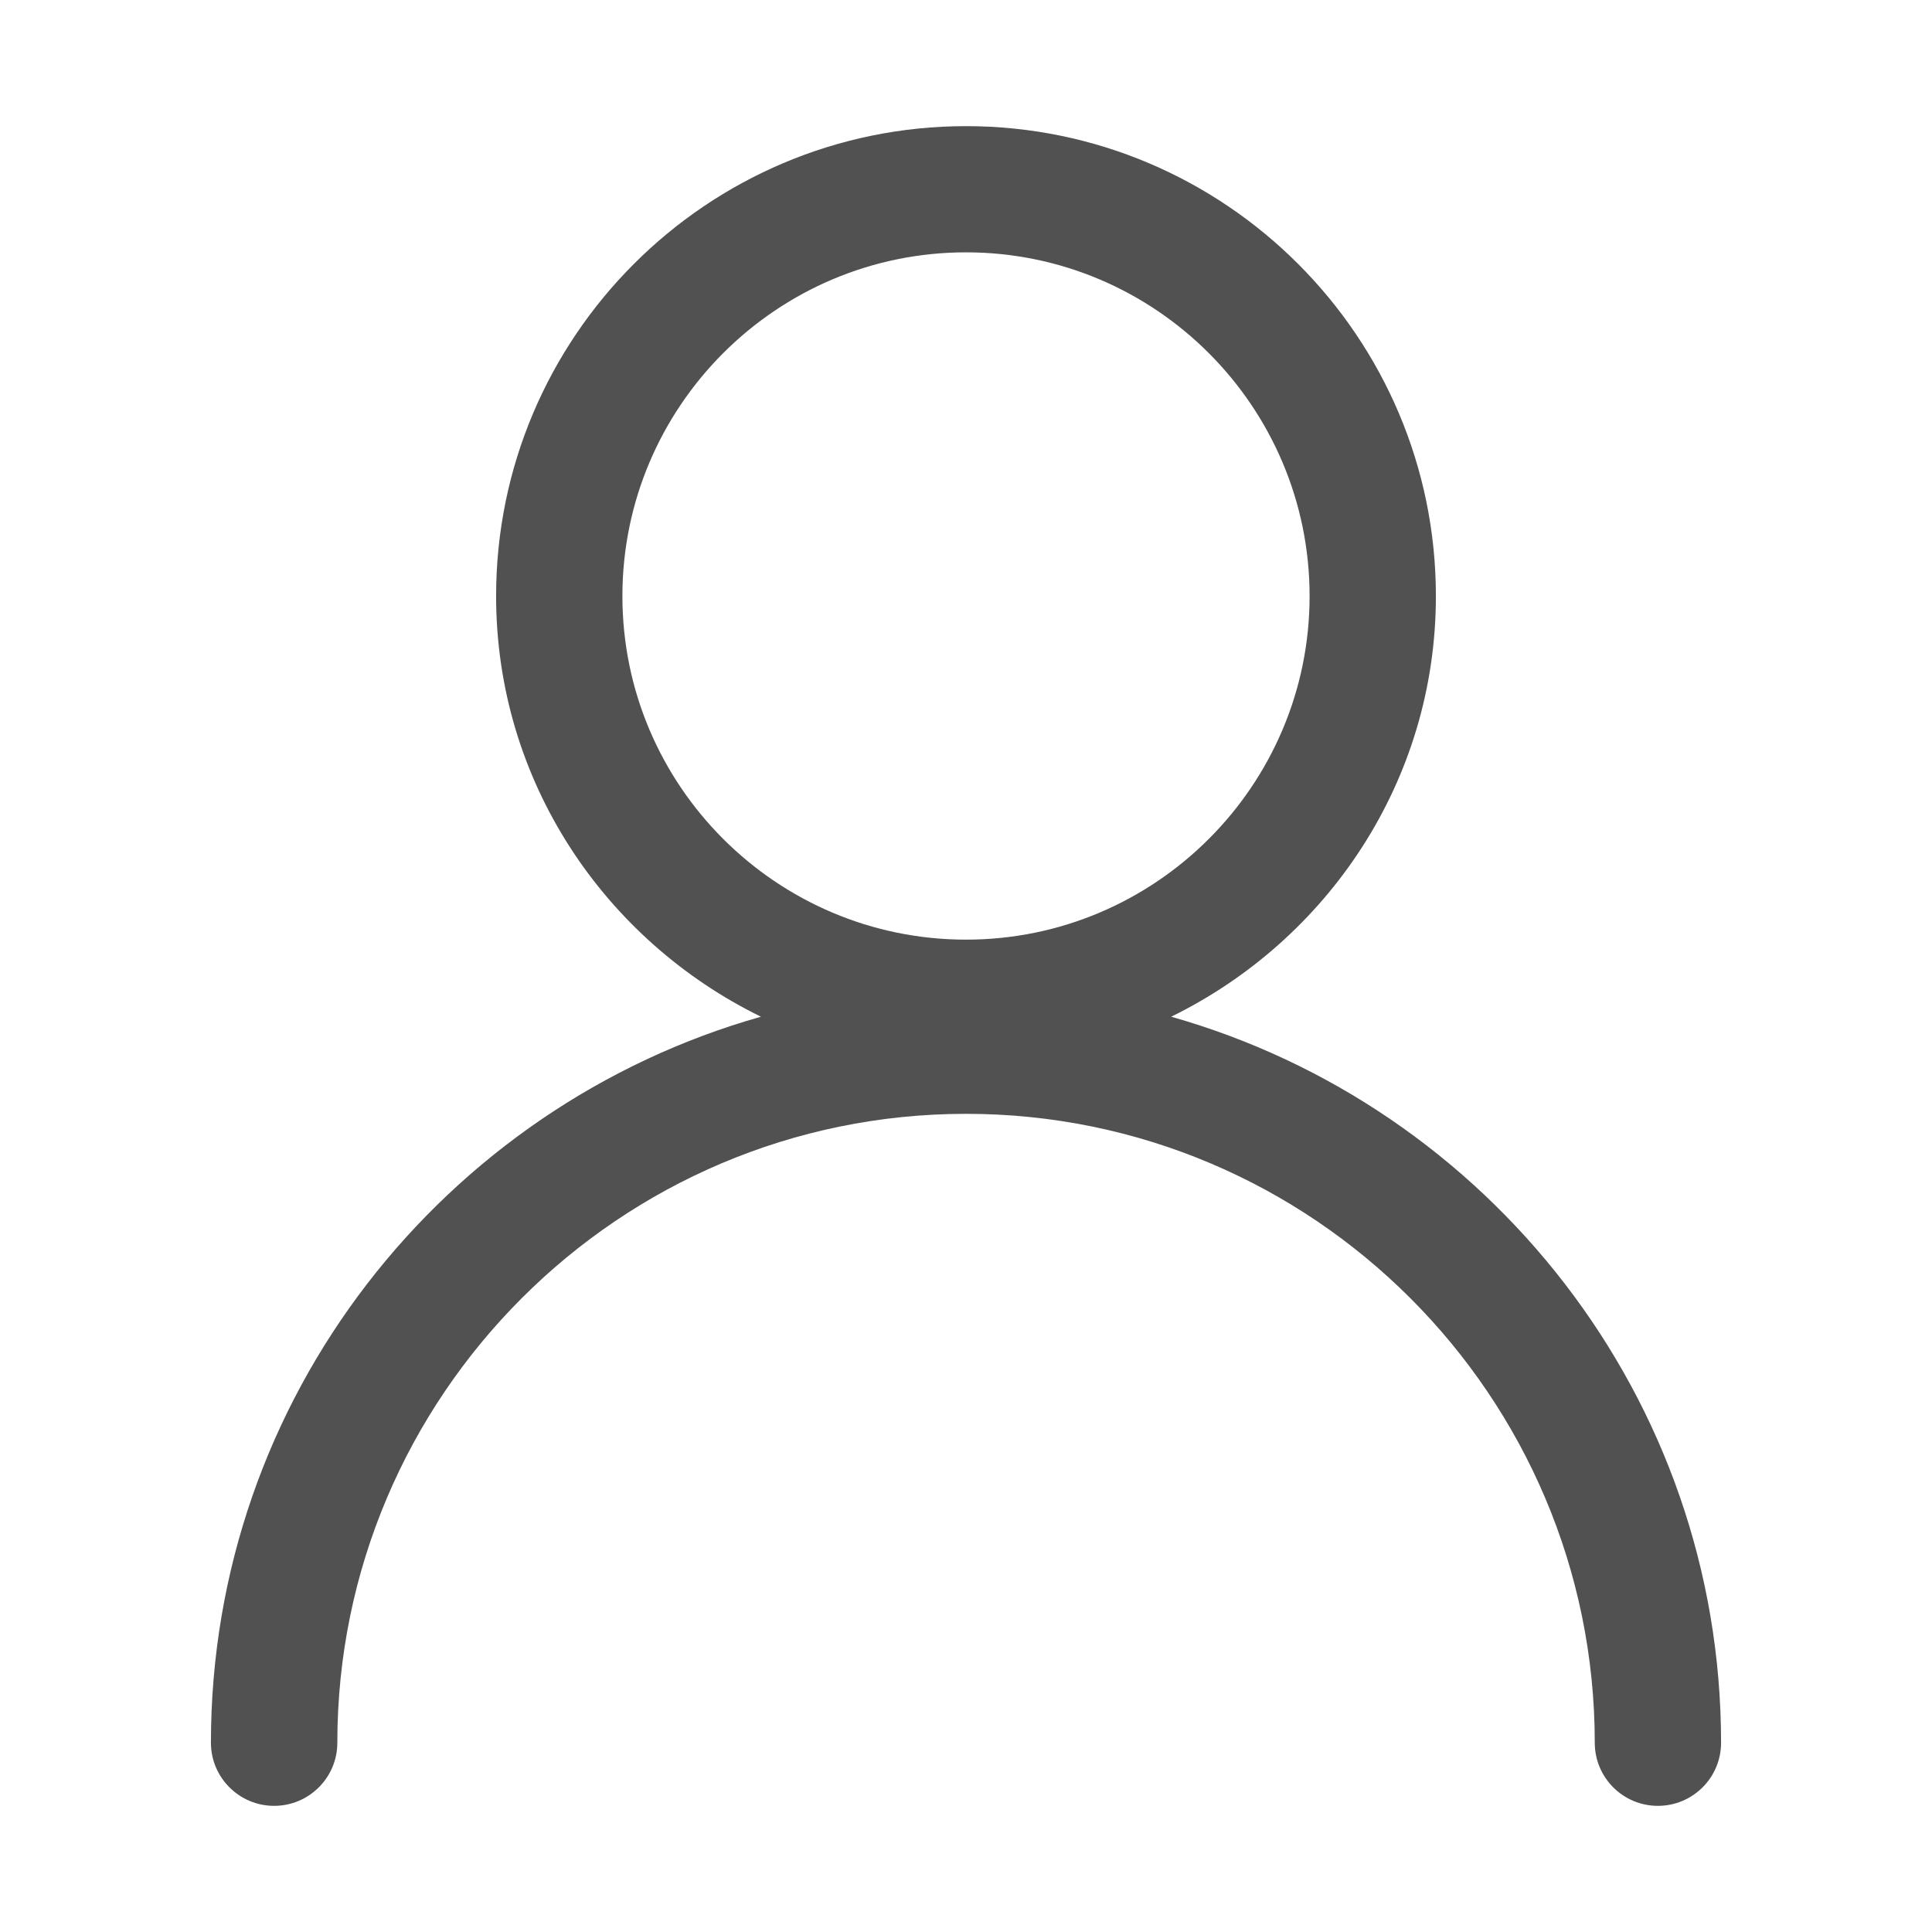
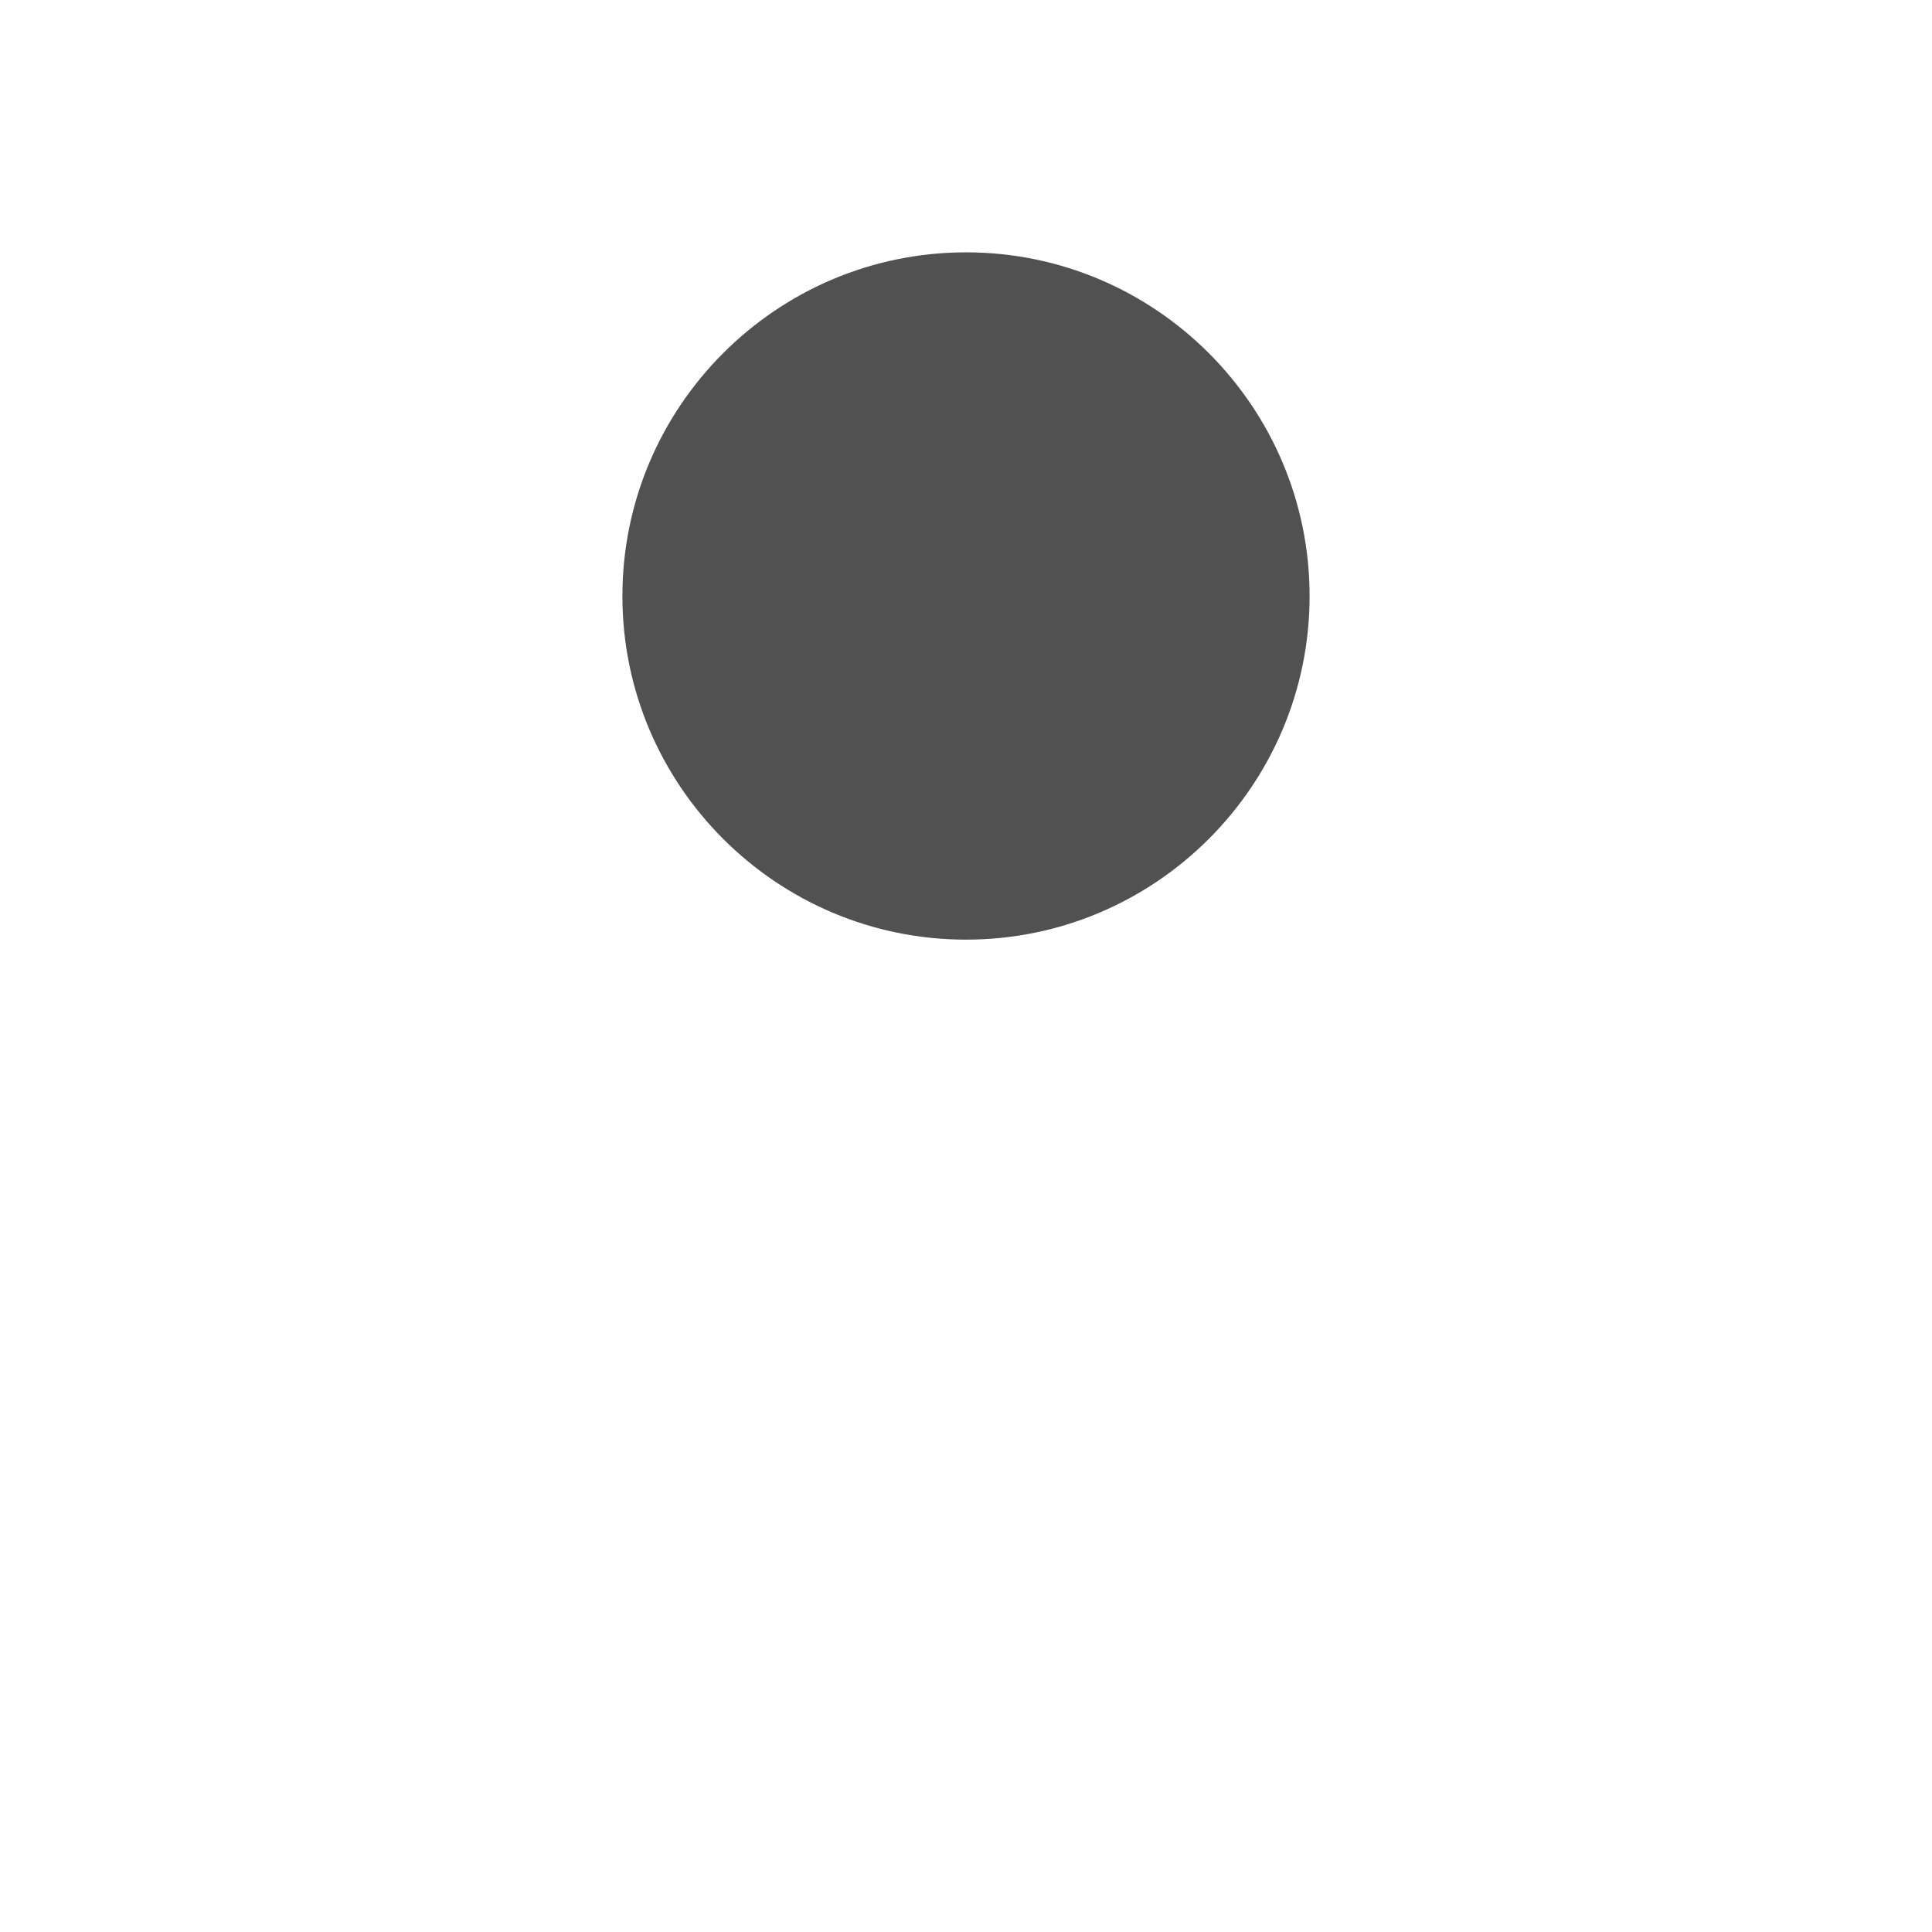
<svg xmlns="http://www.w3.org/2000/svg" t="1747186050402" class="icon" viewBox="0 0 1024 1024" version="1.1" p-id="7073" width="200" height="200">
-   <path d="M620.744 538.88c82.737-40.525 140.309-124.786 140.309-222.937 0-137.368-111.715-249.081-249.027-249.081-137.368 0-249.08 111.713-249.08 249.08 0 98.152 57.571 182.413 140.363 222.937-167.979 47.55-291.512 201.858-291.512 384.816 0 18.464 15.032 33.443 33.497 33.443 18.464 0 33.498-14.979 33.498-33.443 0-183.775 149.46-333.344 333.234-333.344 183.776 0 333.235 149.569 333.235 333.344 0 18.464 14.978 33.443 33.443 33.443 18.52 0 33.497-14.979 33.497-33.443 0-182.958-123.532-337.266-291.457-384.816zM329.887 315.942c0-100.439 81.702-182.195 182.14-182.195 100.384 0 182.086 81.756 182.086 182.195 0 100.384-81.703 182.086-182.086 182.086-100.44 0-182.14-81.702-182.14-182.086z" p-id="7074" fill="#515151" />
+   <path d="M620.744 538.88zM329.887 315.942c0-100.439 81.702-182.195 182.14-182.195 100.384 0 182.086 81.756 182.086 182.195 0 100.384-81.703 182.086-182.086 182.086-100.44 0-182.14-81.702-182.14-182.086z" p-id="7074" fill="#515151" />
</svg>